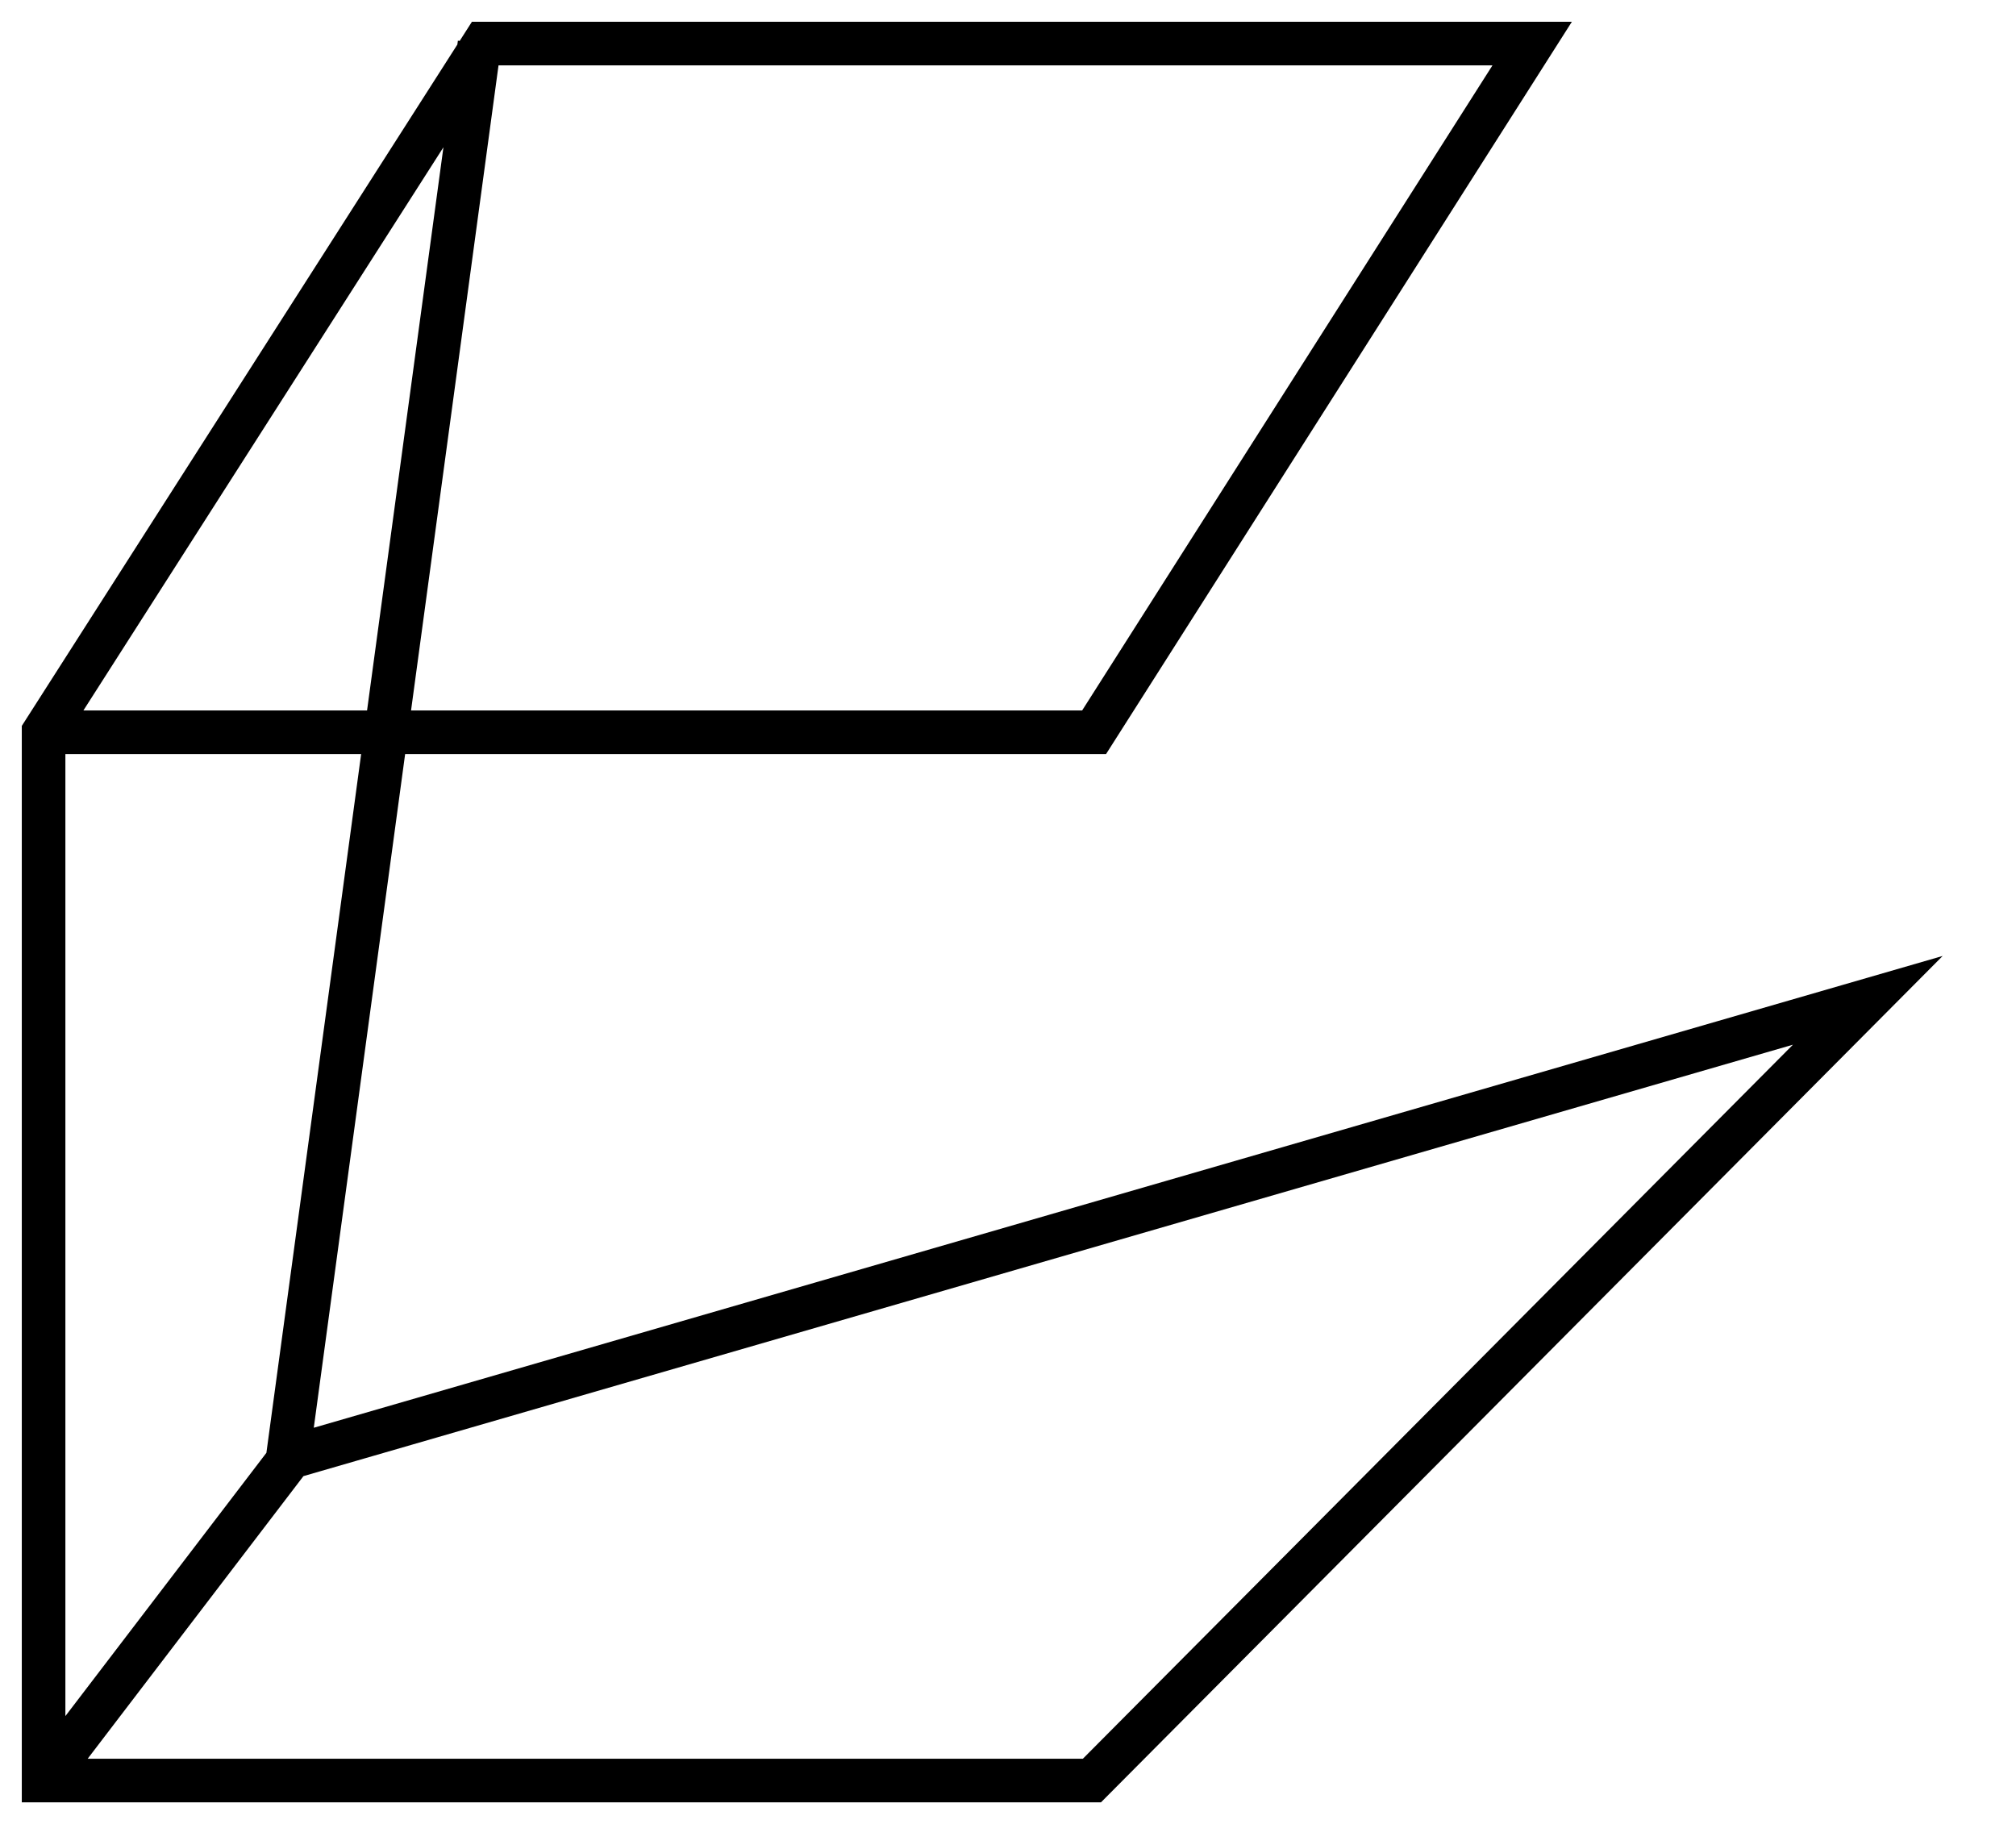
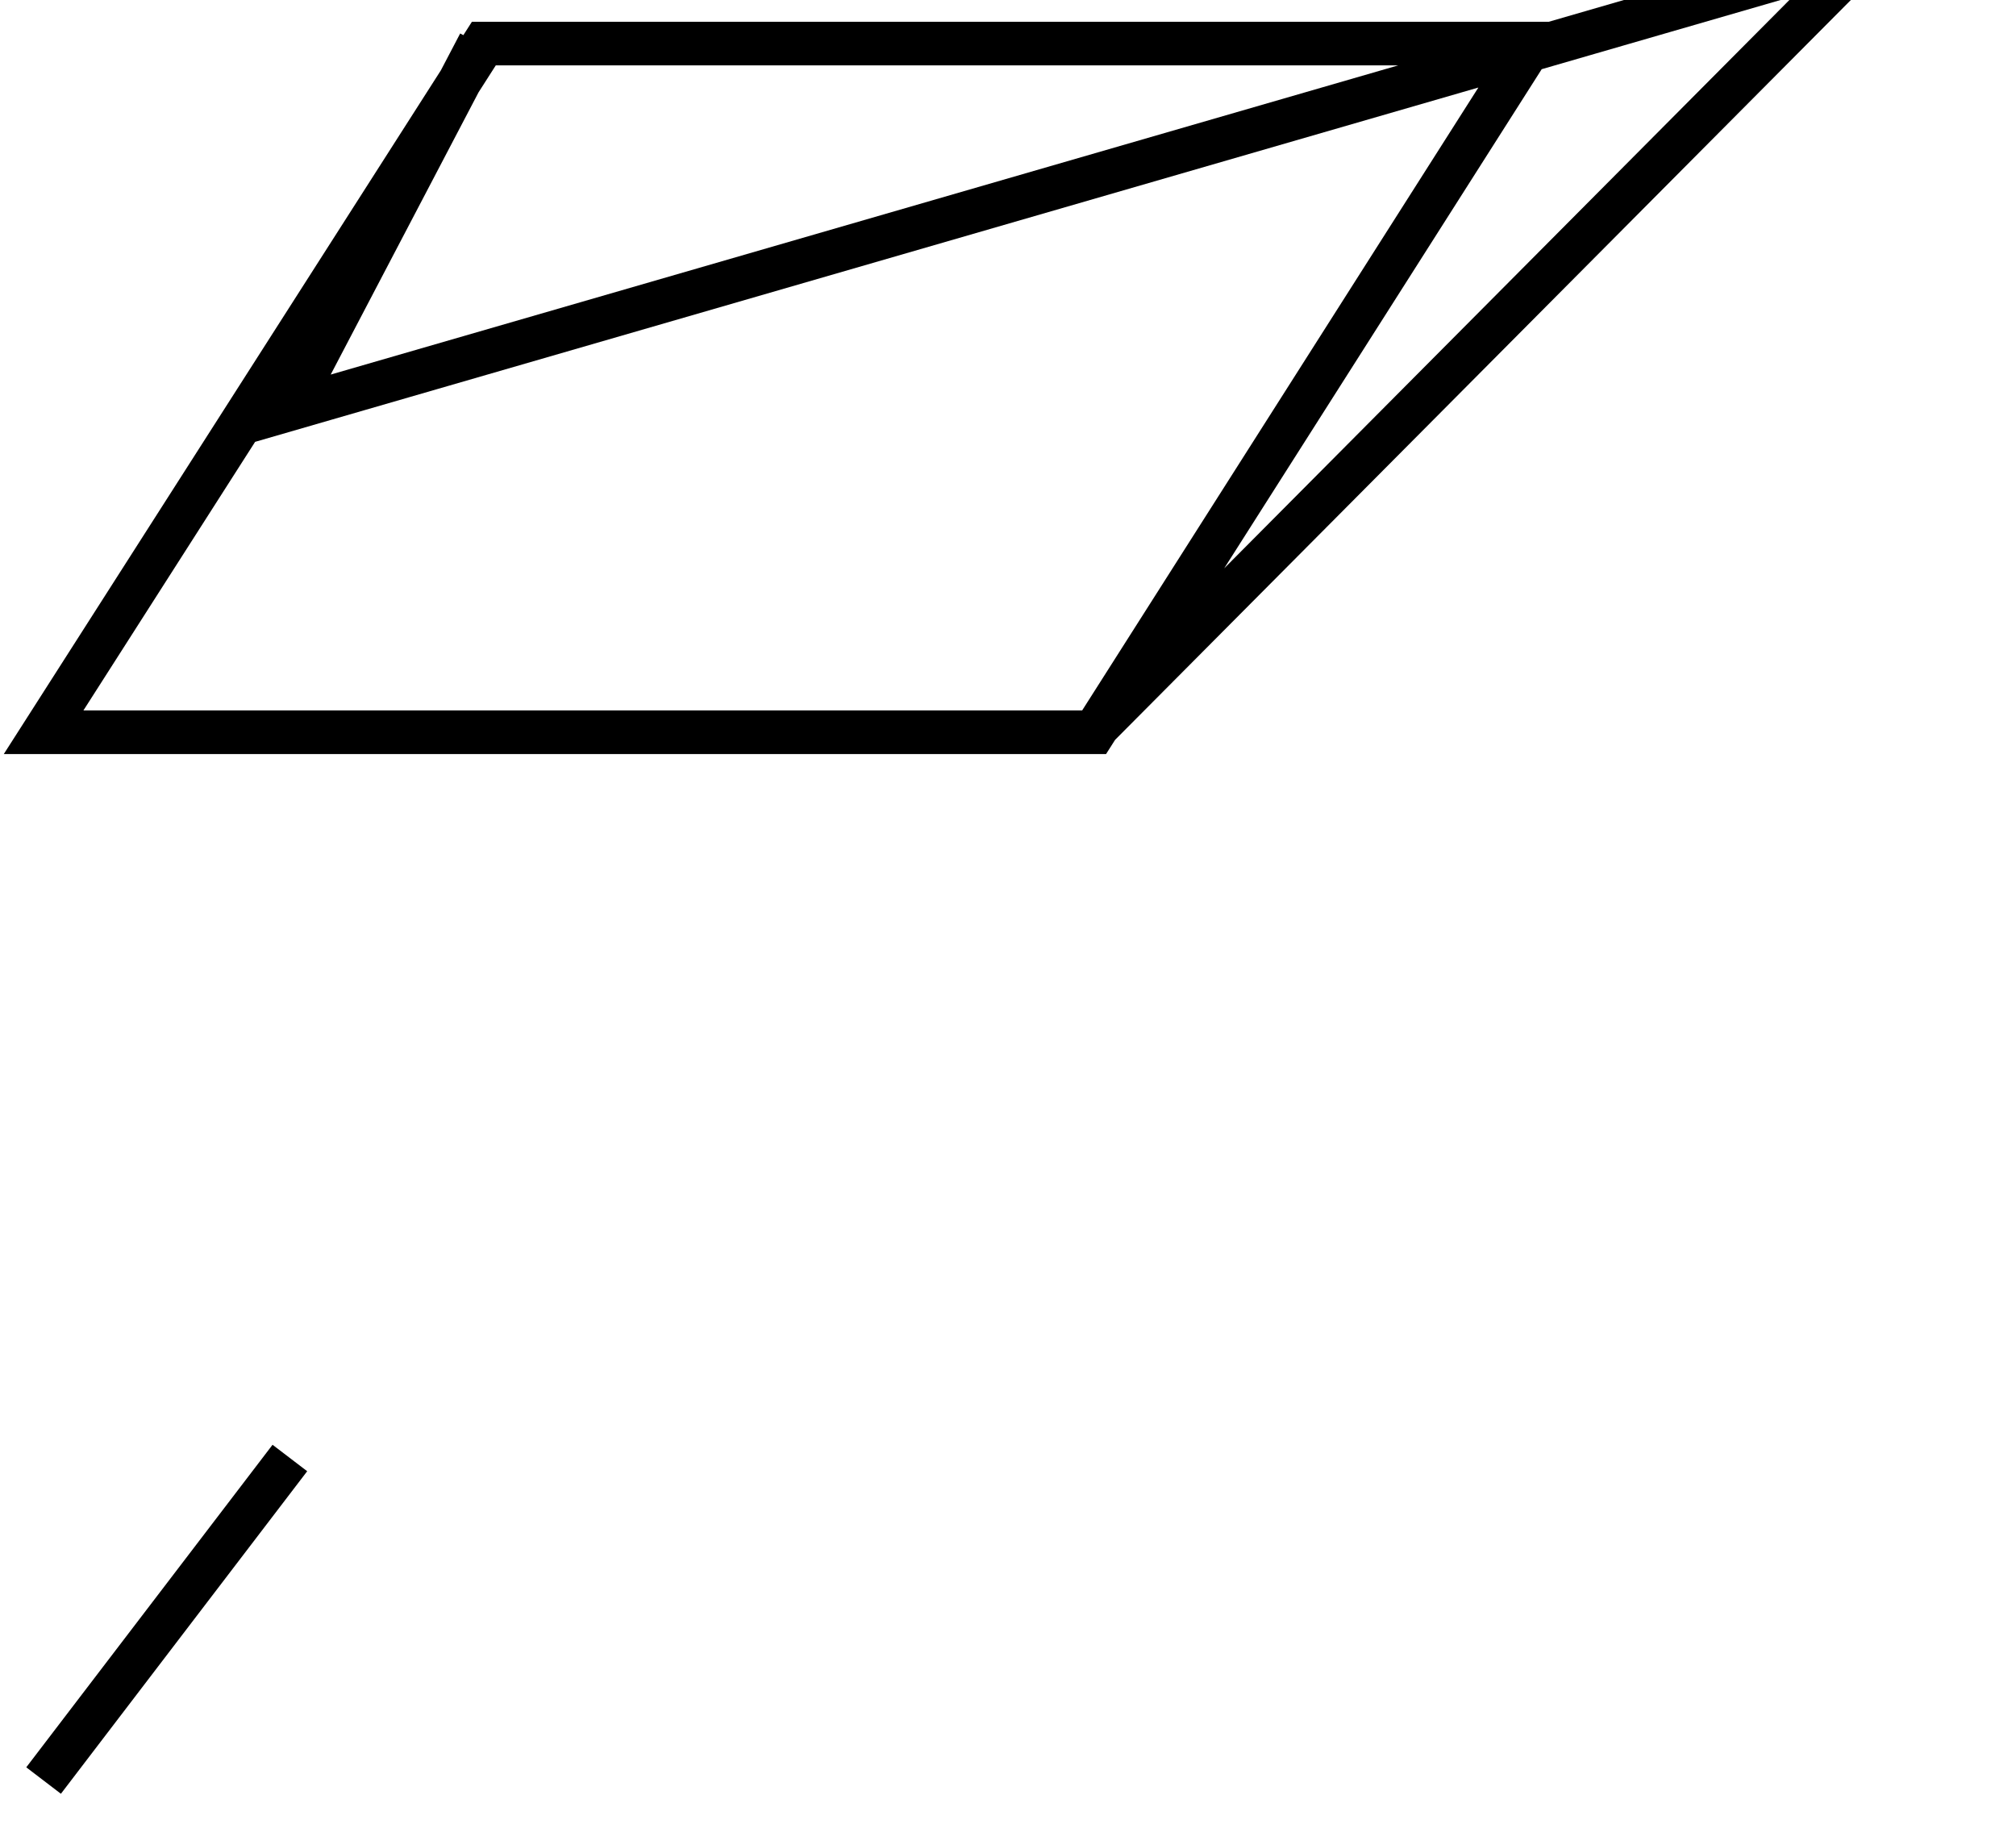
<svg xmlns="http://www.w3.org/2000/svg" version="1.1" id="Layer_1" x="0px" y="0px" viewBox="0 0 92.5 83.7" style="enable-background:new 0 0 92.5 83.7;" xml:space="preserve">
  <style type="text/css">
	.st0{fill:none;stroke:#000000;stroke-width:2;stroke-miterlimit:10;}
</style>
-   <path class="st0" d="M2,81.7l11.3-14.8 M2,33.6h44.6h3.6L70.3,2H22.2L2,33.6v48.1h48.1l35.6-35.8l-72.5,21L22,2" />
+   <path class="st0" d="M2,81.7l11.3-14.8 M2,33.6h44.6h3.6L70.3,2H22.2L2,33.6h48.1l35.6-35.8l-72.5,21L22,2" />
</svg>